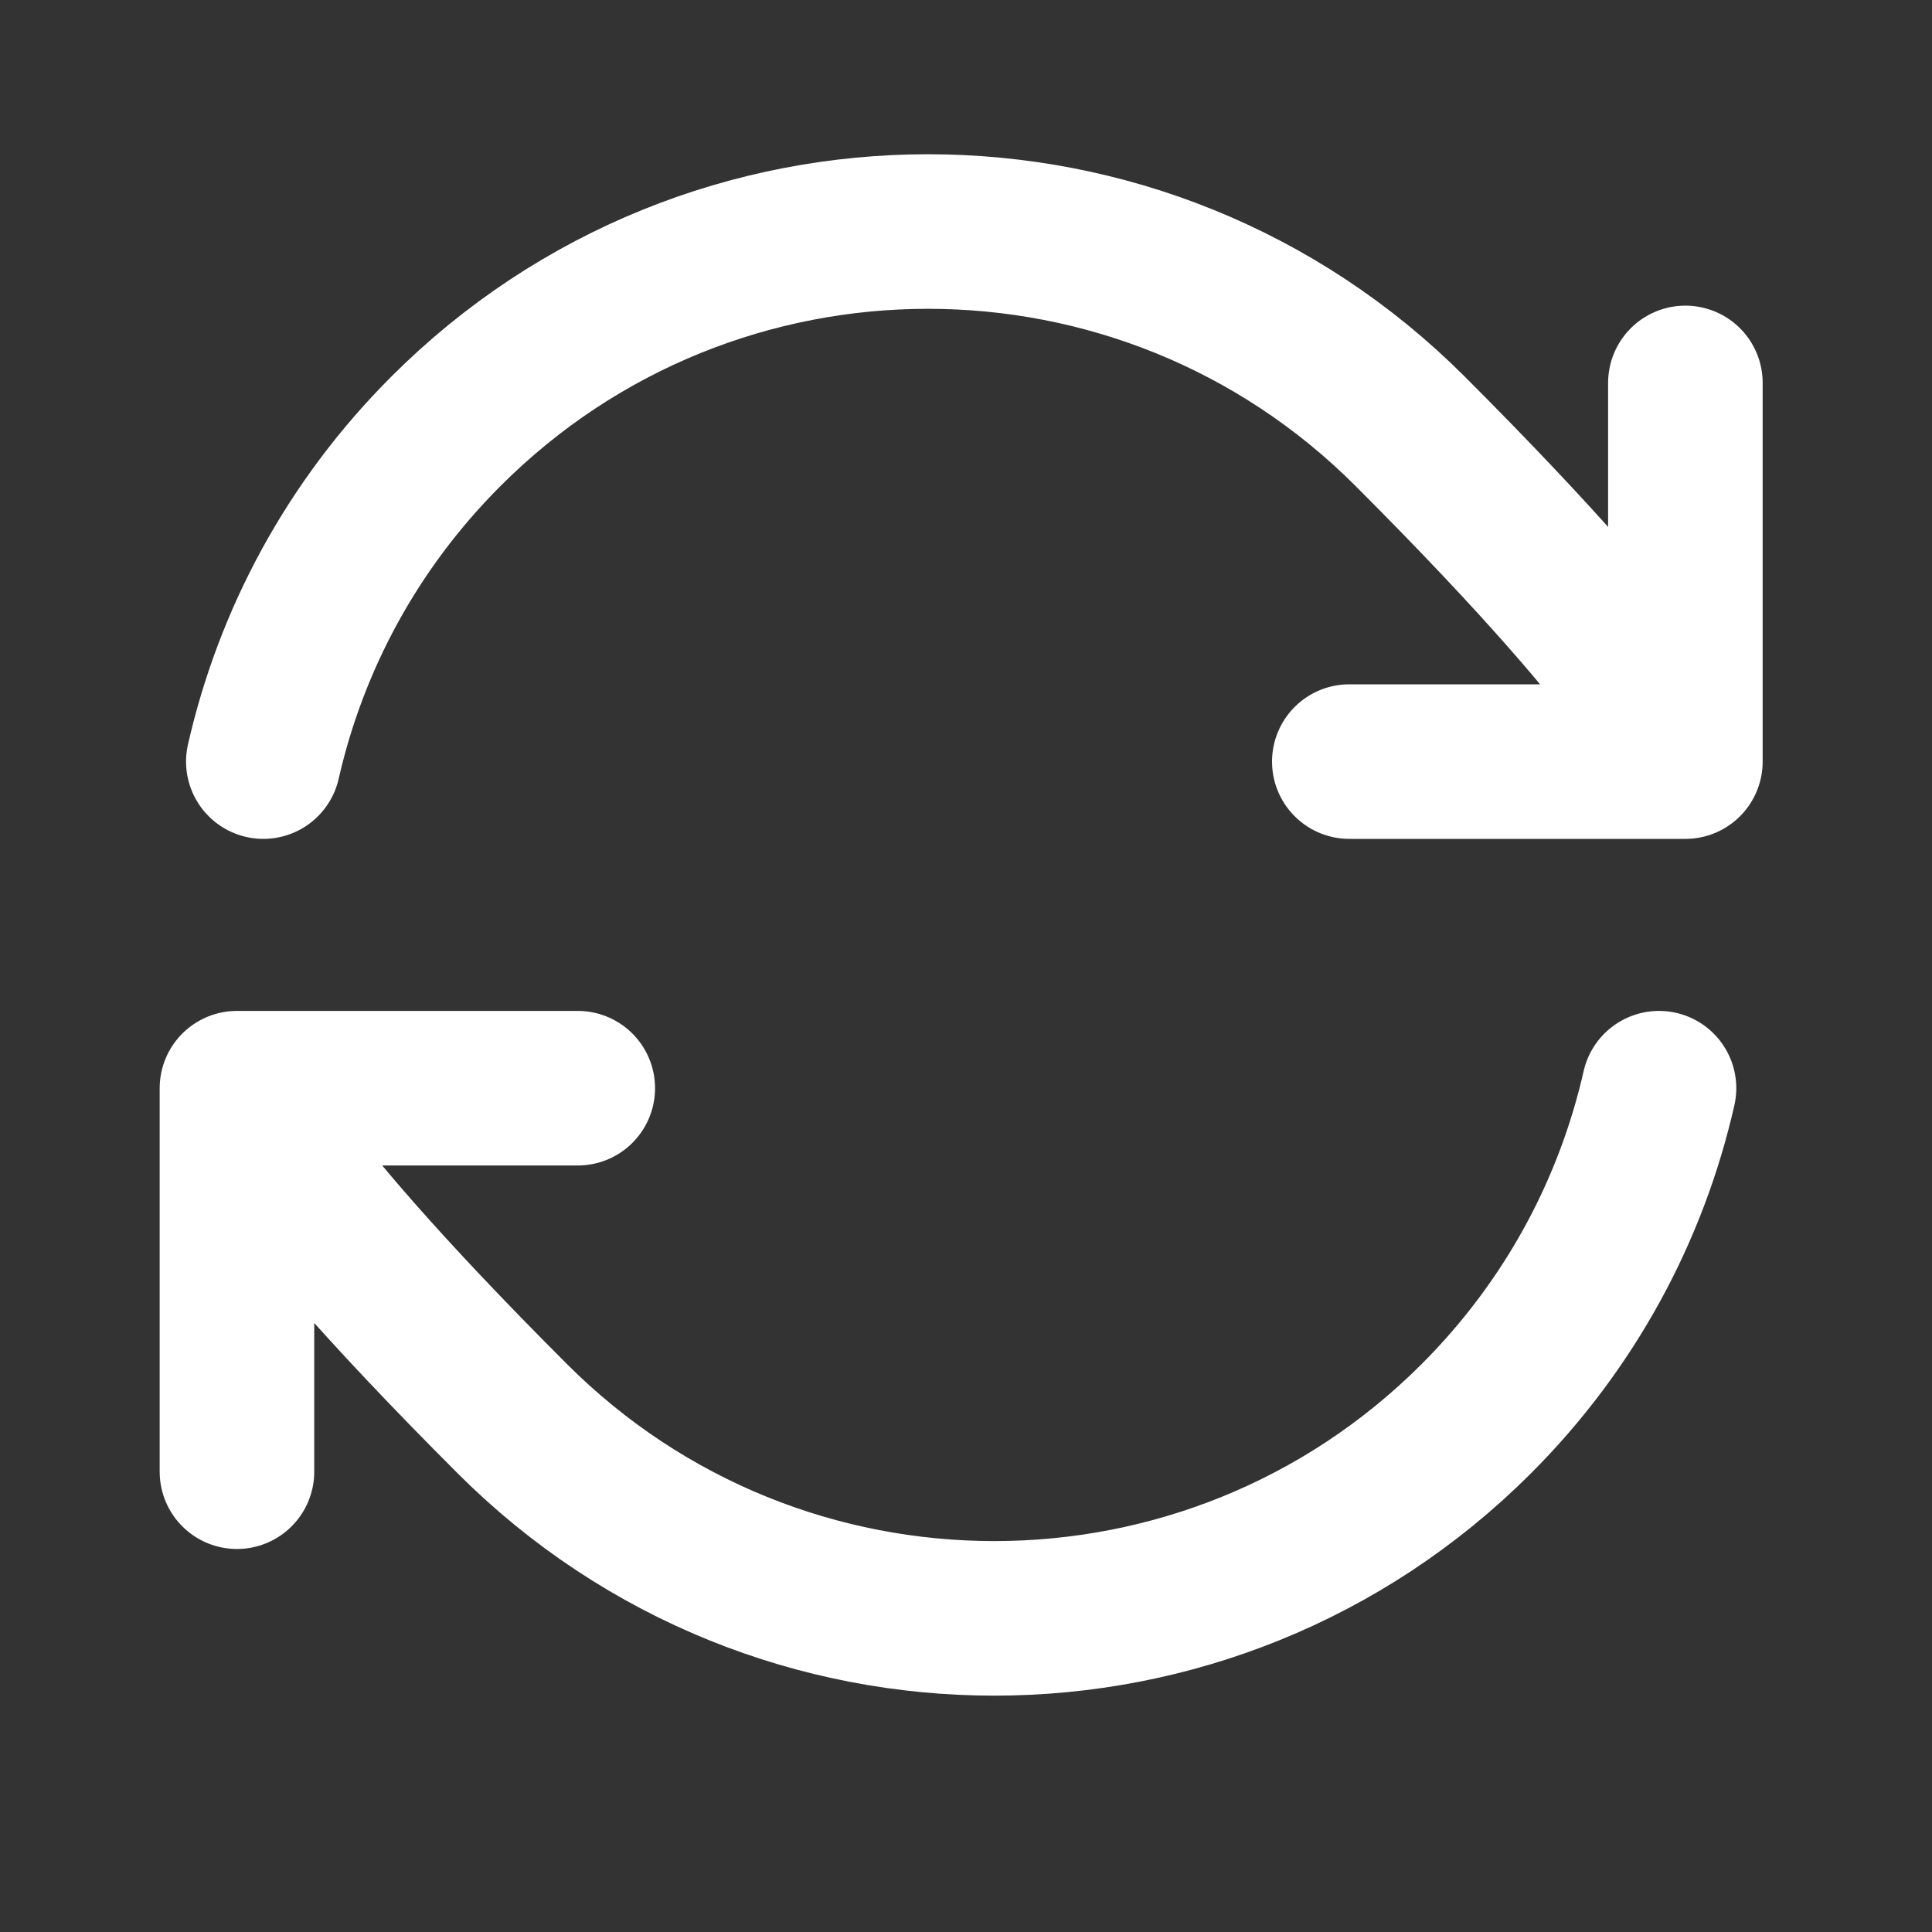
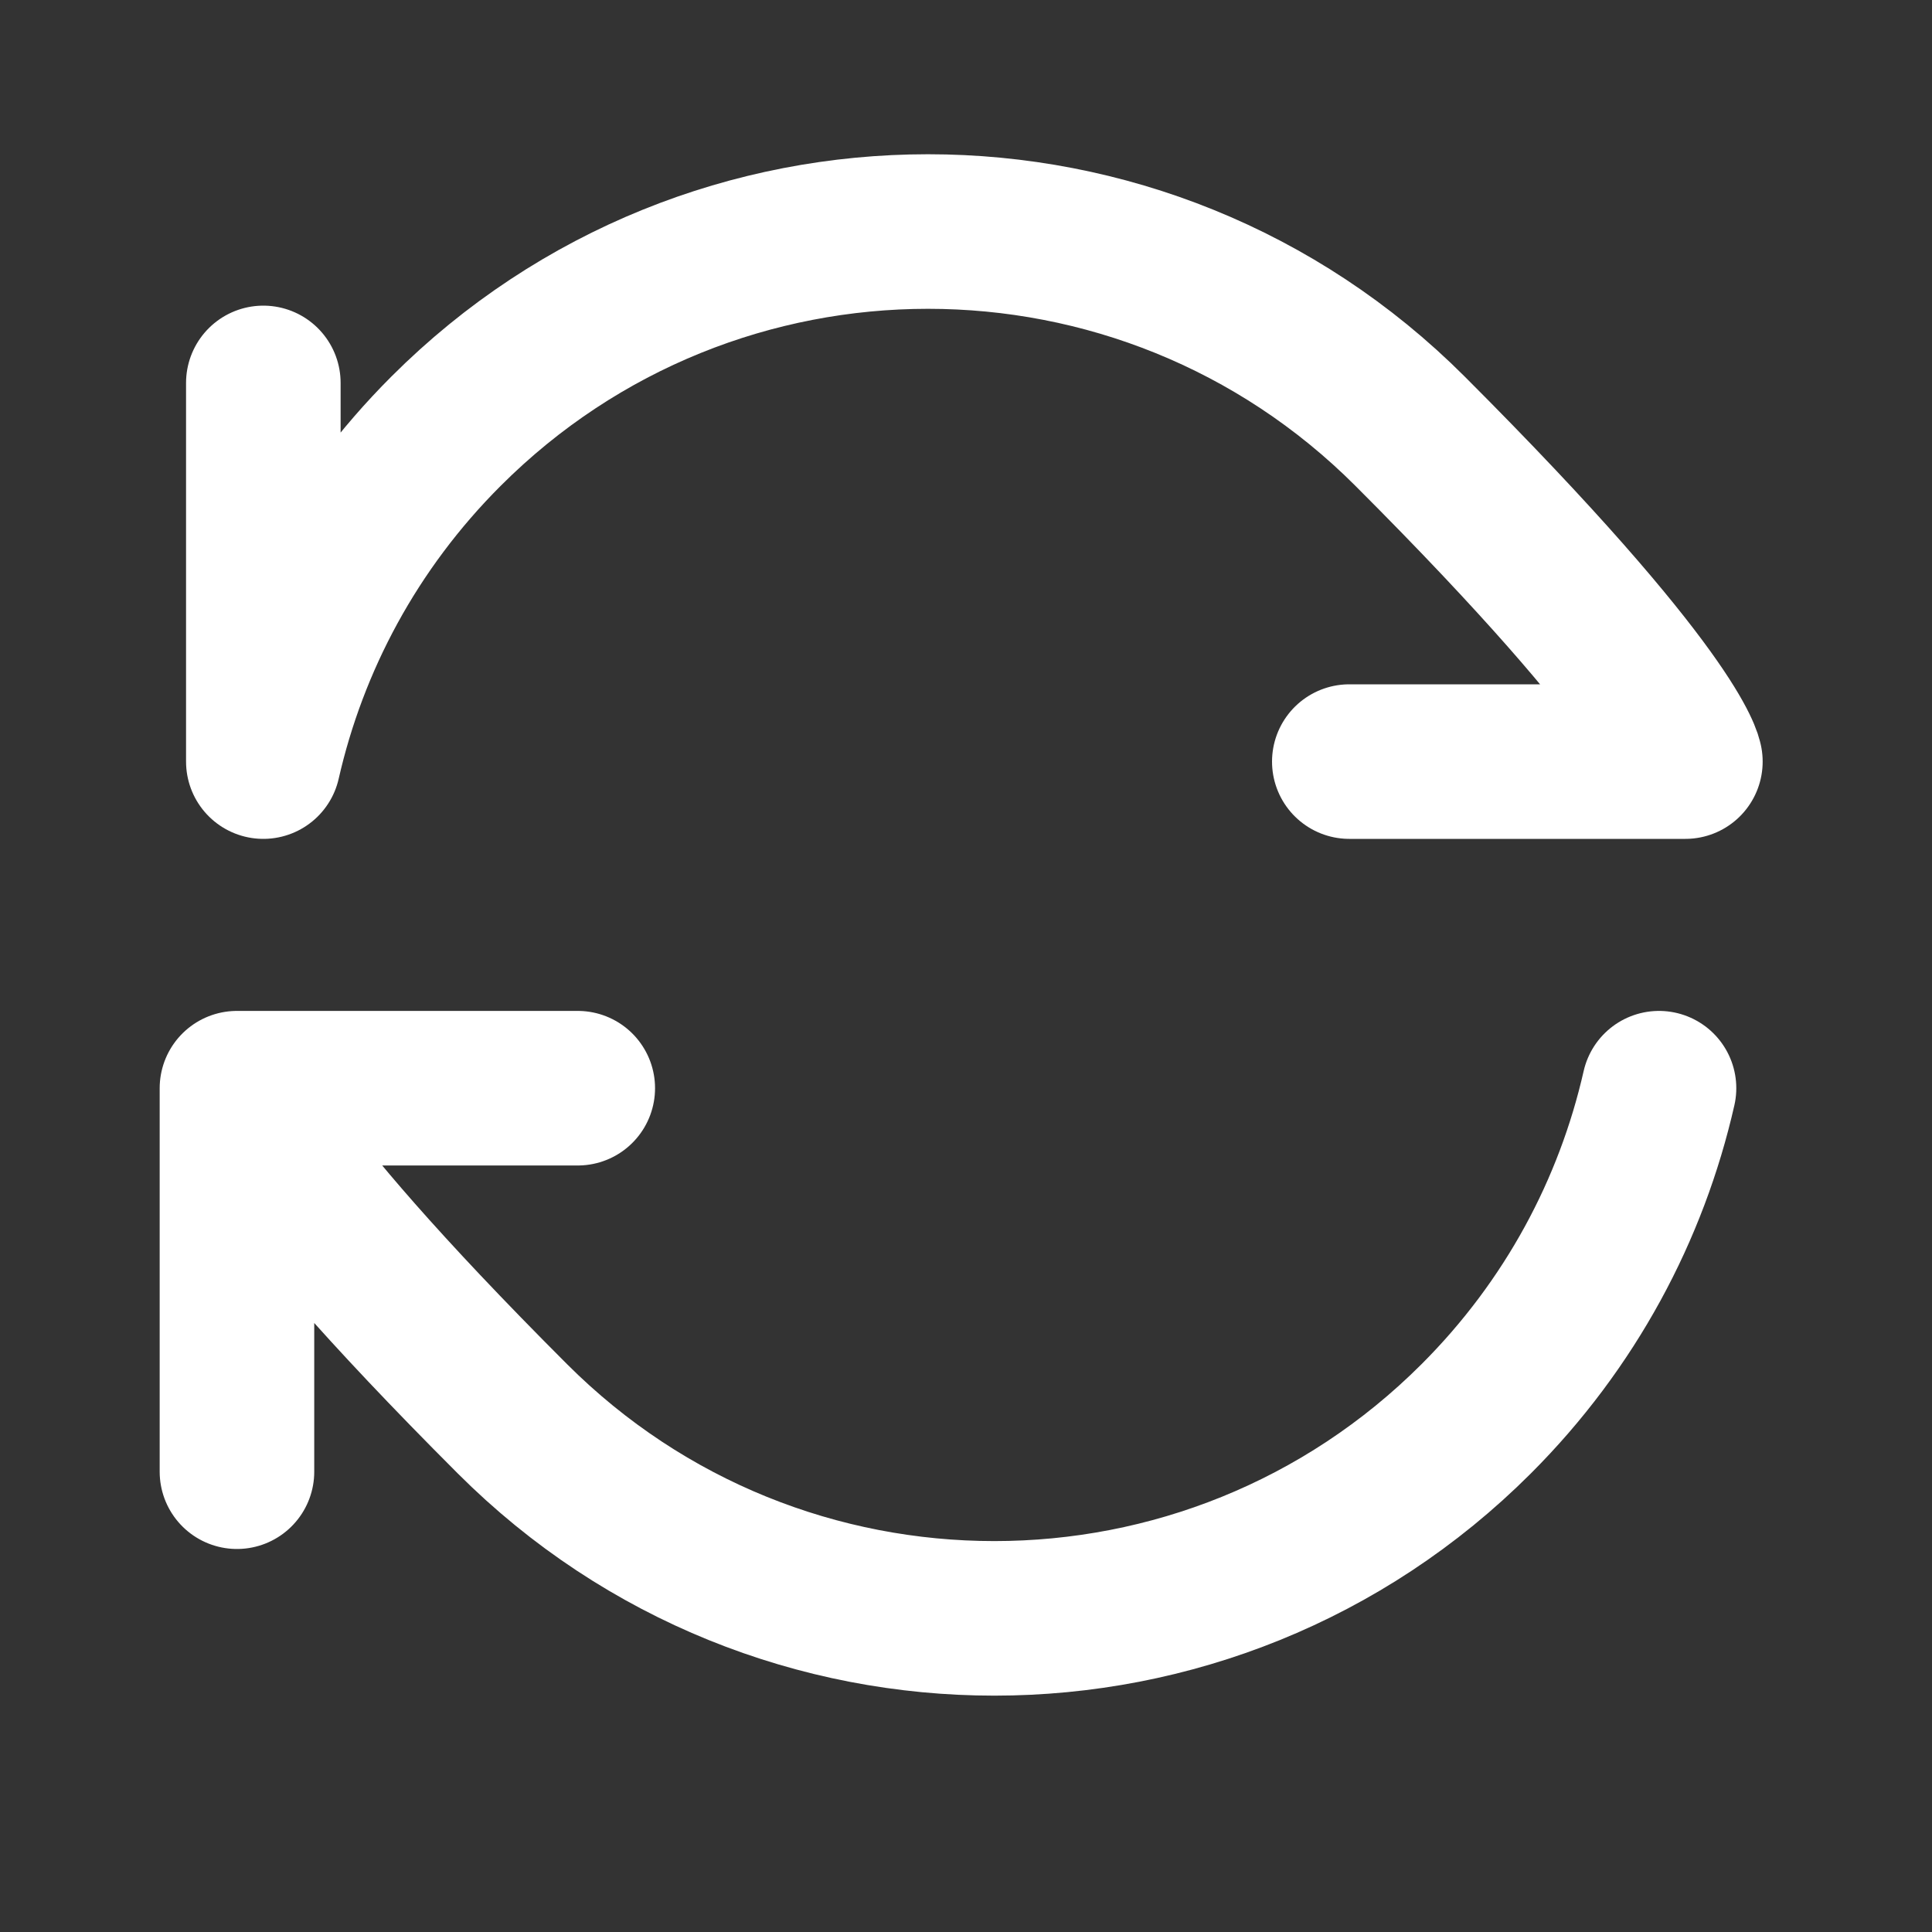
<svg xmlns="http://www.w3.org/2000/svg" width="20" height="20" viewBox="0 0 20 20" fill="none">
  <rect x="0" y="0" width="20" height="20" fill="#333333" stroke="none" />
-   <path d="M2.453 11.265C2.453 11.265 2.548 11.931 5.304 14.687C8.059 17.442 12.527 17.442 15.282 14.687C16.259 13.71 16.889 12.519 17.174 11.265M2.453 11.265V15.235M2.453 11.265H5.981M17.447 7.884C17.447 7.884 17.352 7.219 14.596 4.463C11.841 1.708 7.373 1.708 4.618 4.463C3.641 5.439 3.011 6.631 2.726 7.884M17.447 7.884V3.964M17.447 7.884H13.968" stroke="white" stroke-width="1.6" stroke-linecap="round" stroke-linejoin="round" />
+   <path d="M2.453 11.265C2.453 11.265 2.548 11.931 5.304 14.687C8.059 17.442 12.527 17.442 15.282 14.687C16.259 13.71 16.889 12.519 17.174 11.265M2.453 11.265V15.235M2.453 11.265H5.981M17.447 7.884C17.447 7.884 17.352 7.219 14.596 4.463C11.841 1.708 7.373 1.708 4.618 4.463C3.641 5.439 3.011 6.631 2.726 7.884V3.964M17.447 7.884H13.968" stroke="white" stroke-width="1.6" stroke-linecap="round" stroke-linejoin="round" />
</svg>